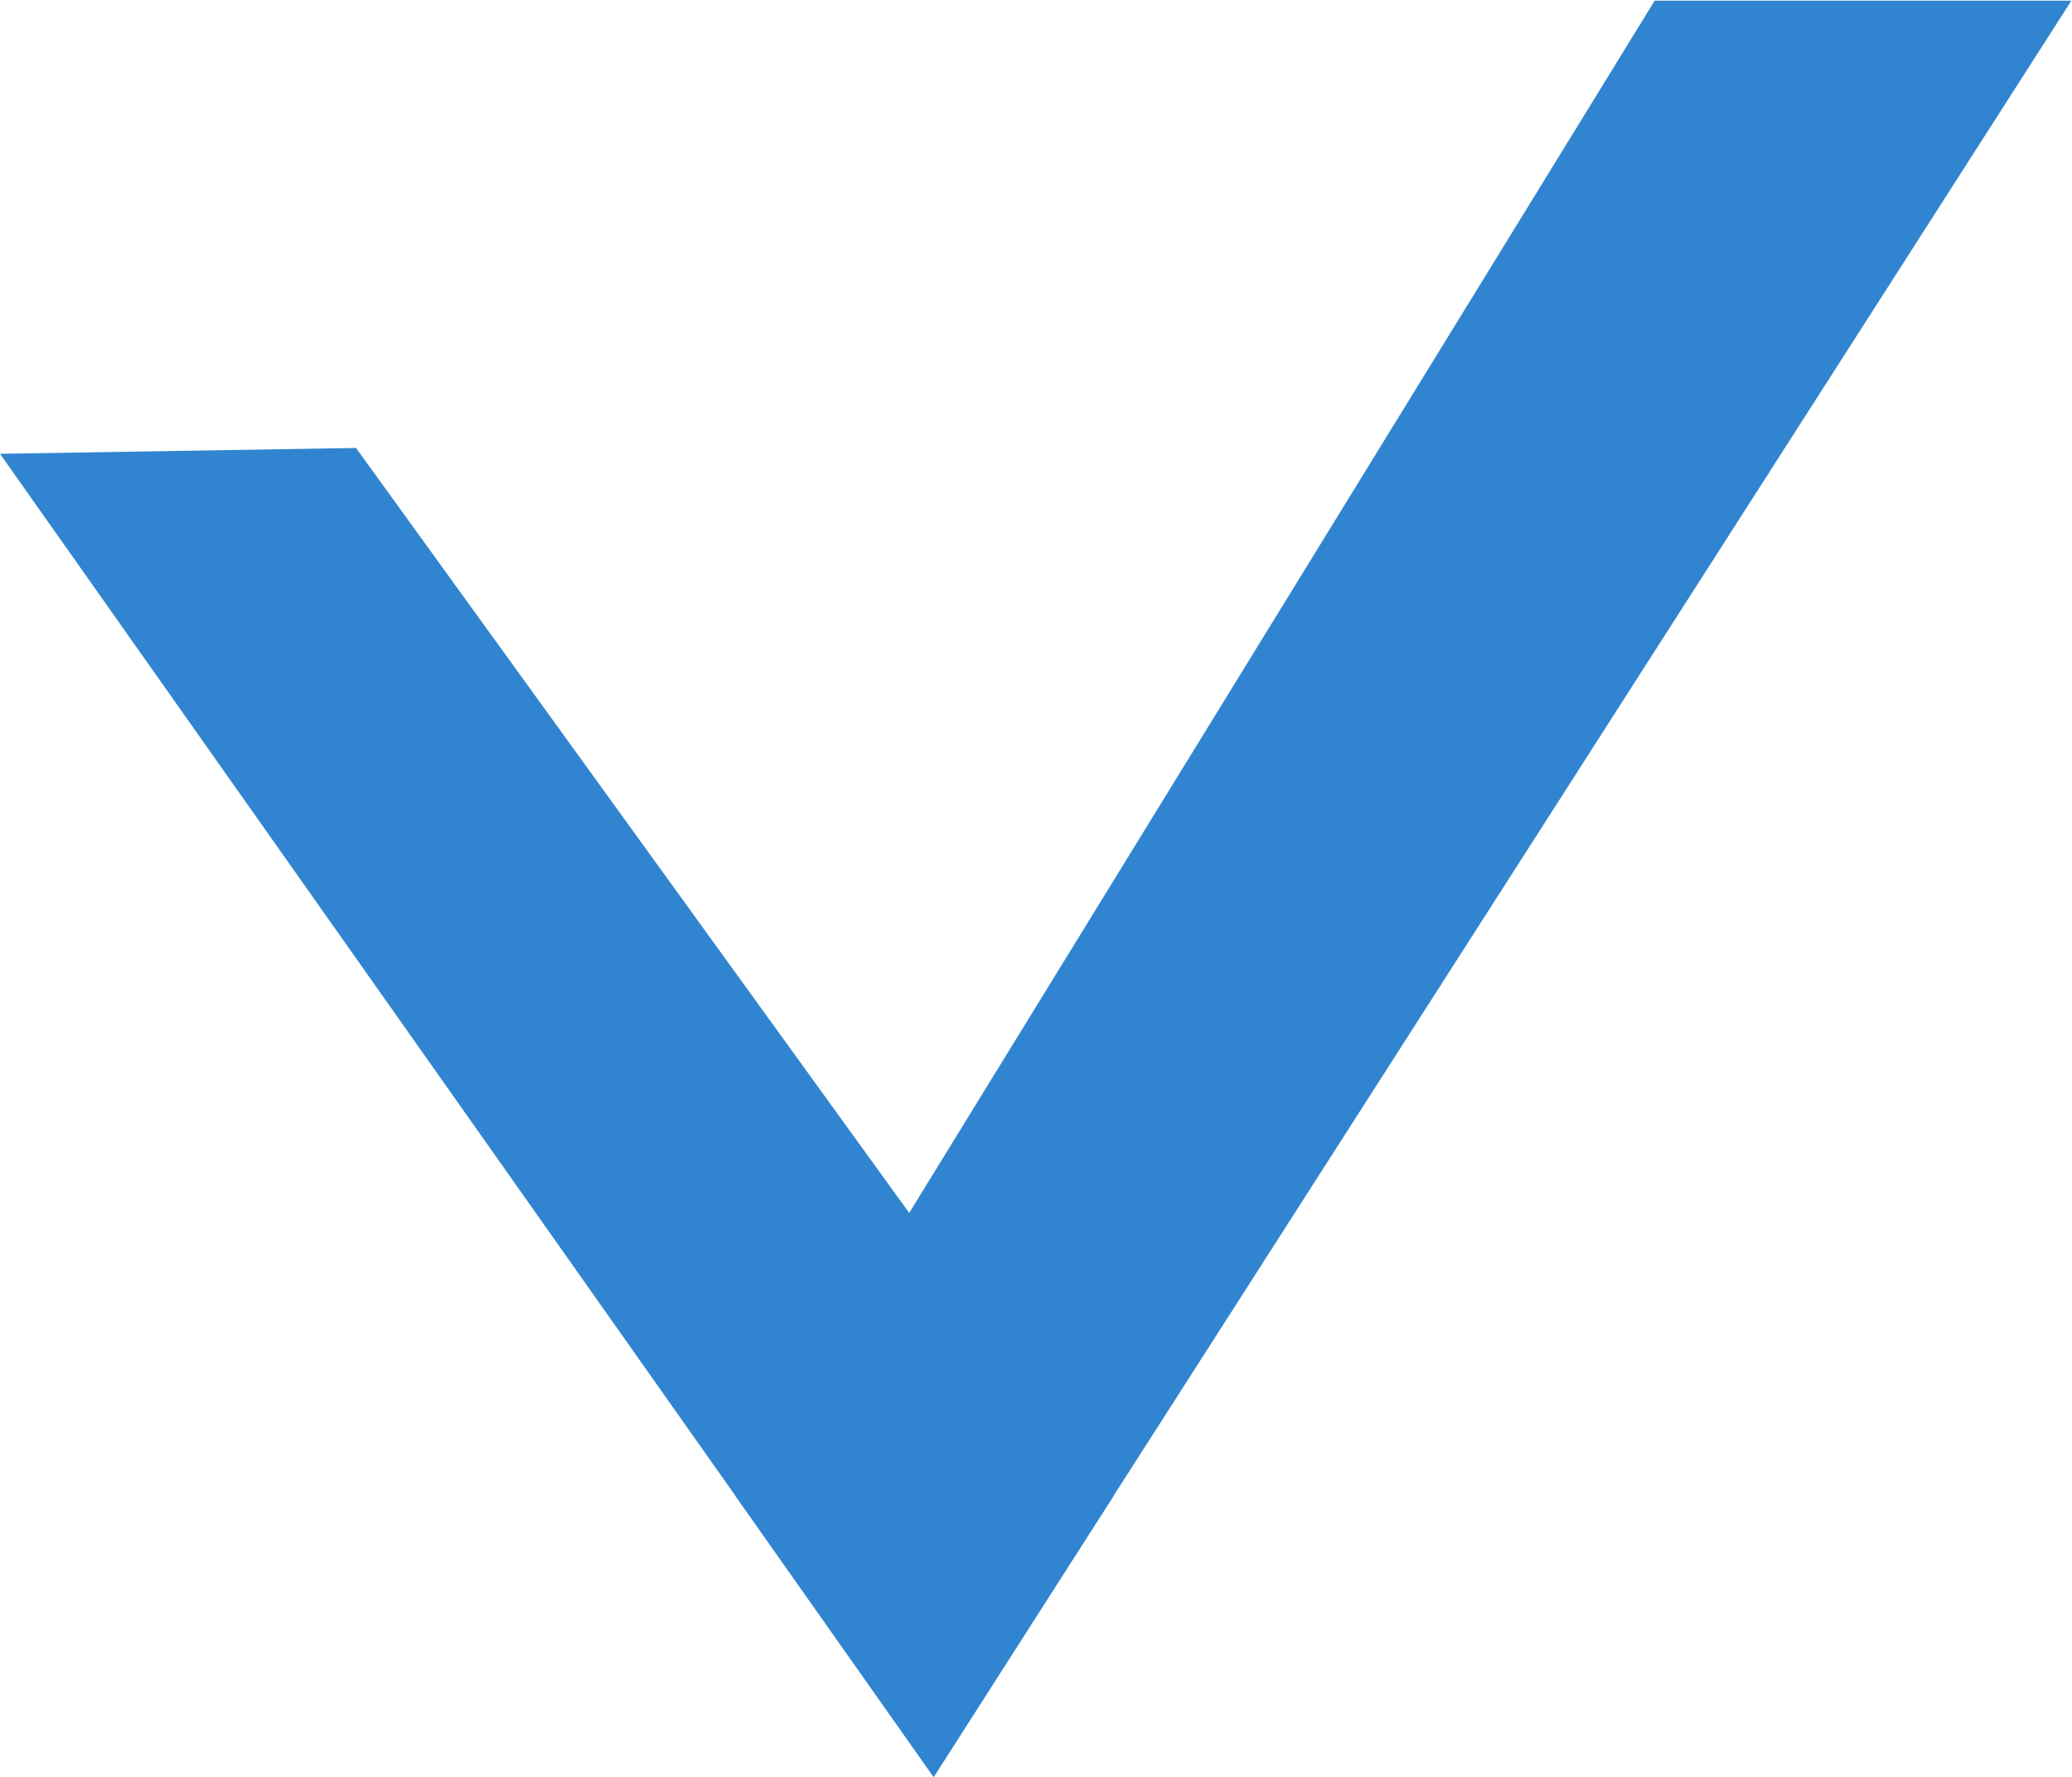
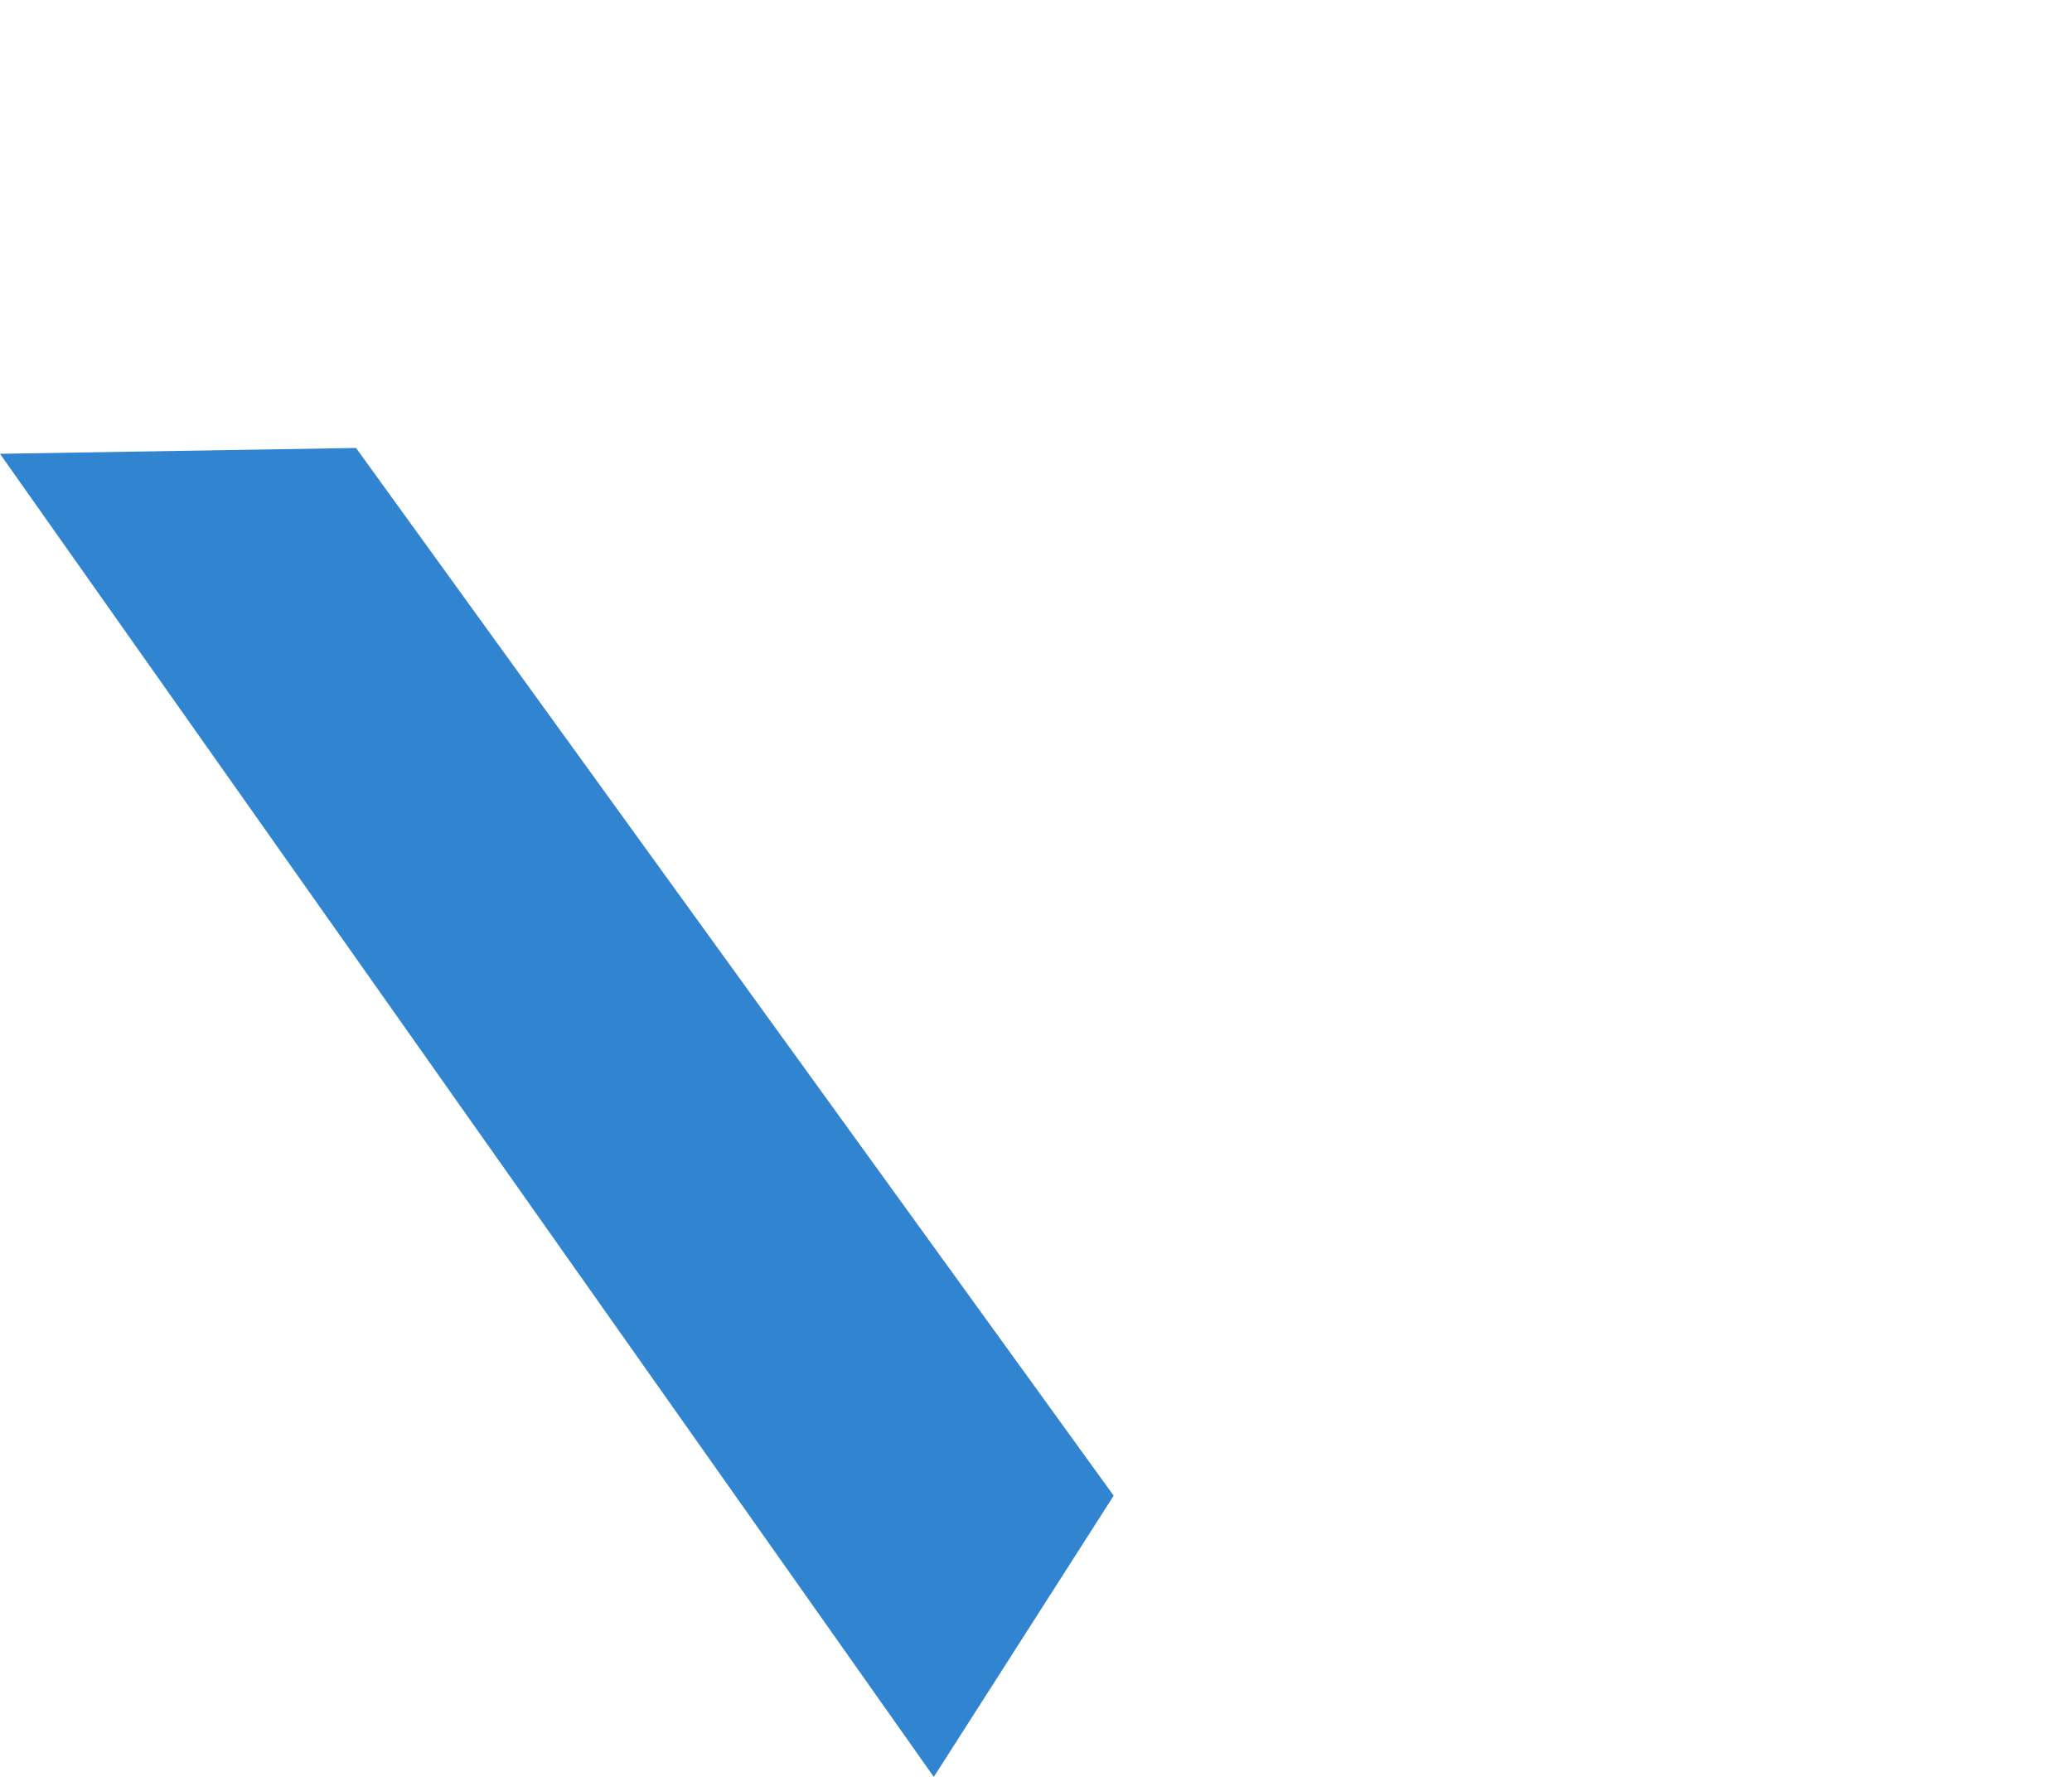
<svg xmlns="http://www.w3.org/2000/svg" width="710" height="609" viewBox="0 0 710 609" fill="none">
  <path d="M0 155.496L122 153.496L381.615 512.5L319.981 608.873L0 155.496Z" fill="#3185D0" />
-   <path d="M709.788 0.231L567 0.231L251.964 512.5L319.875 608.873L709.788 0.231Z" fill="#3185D0" />
</svg>